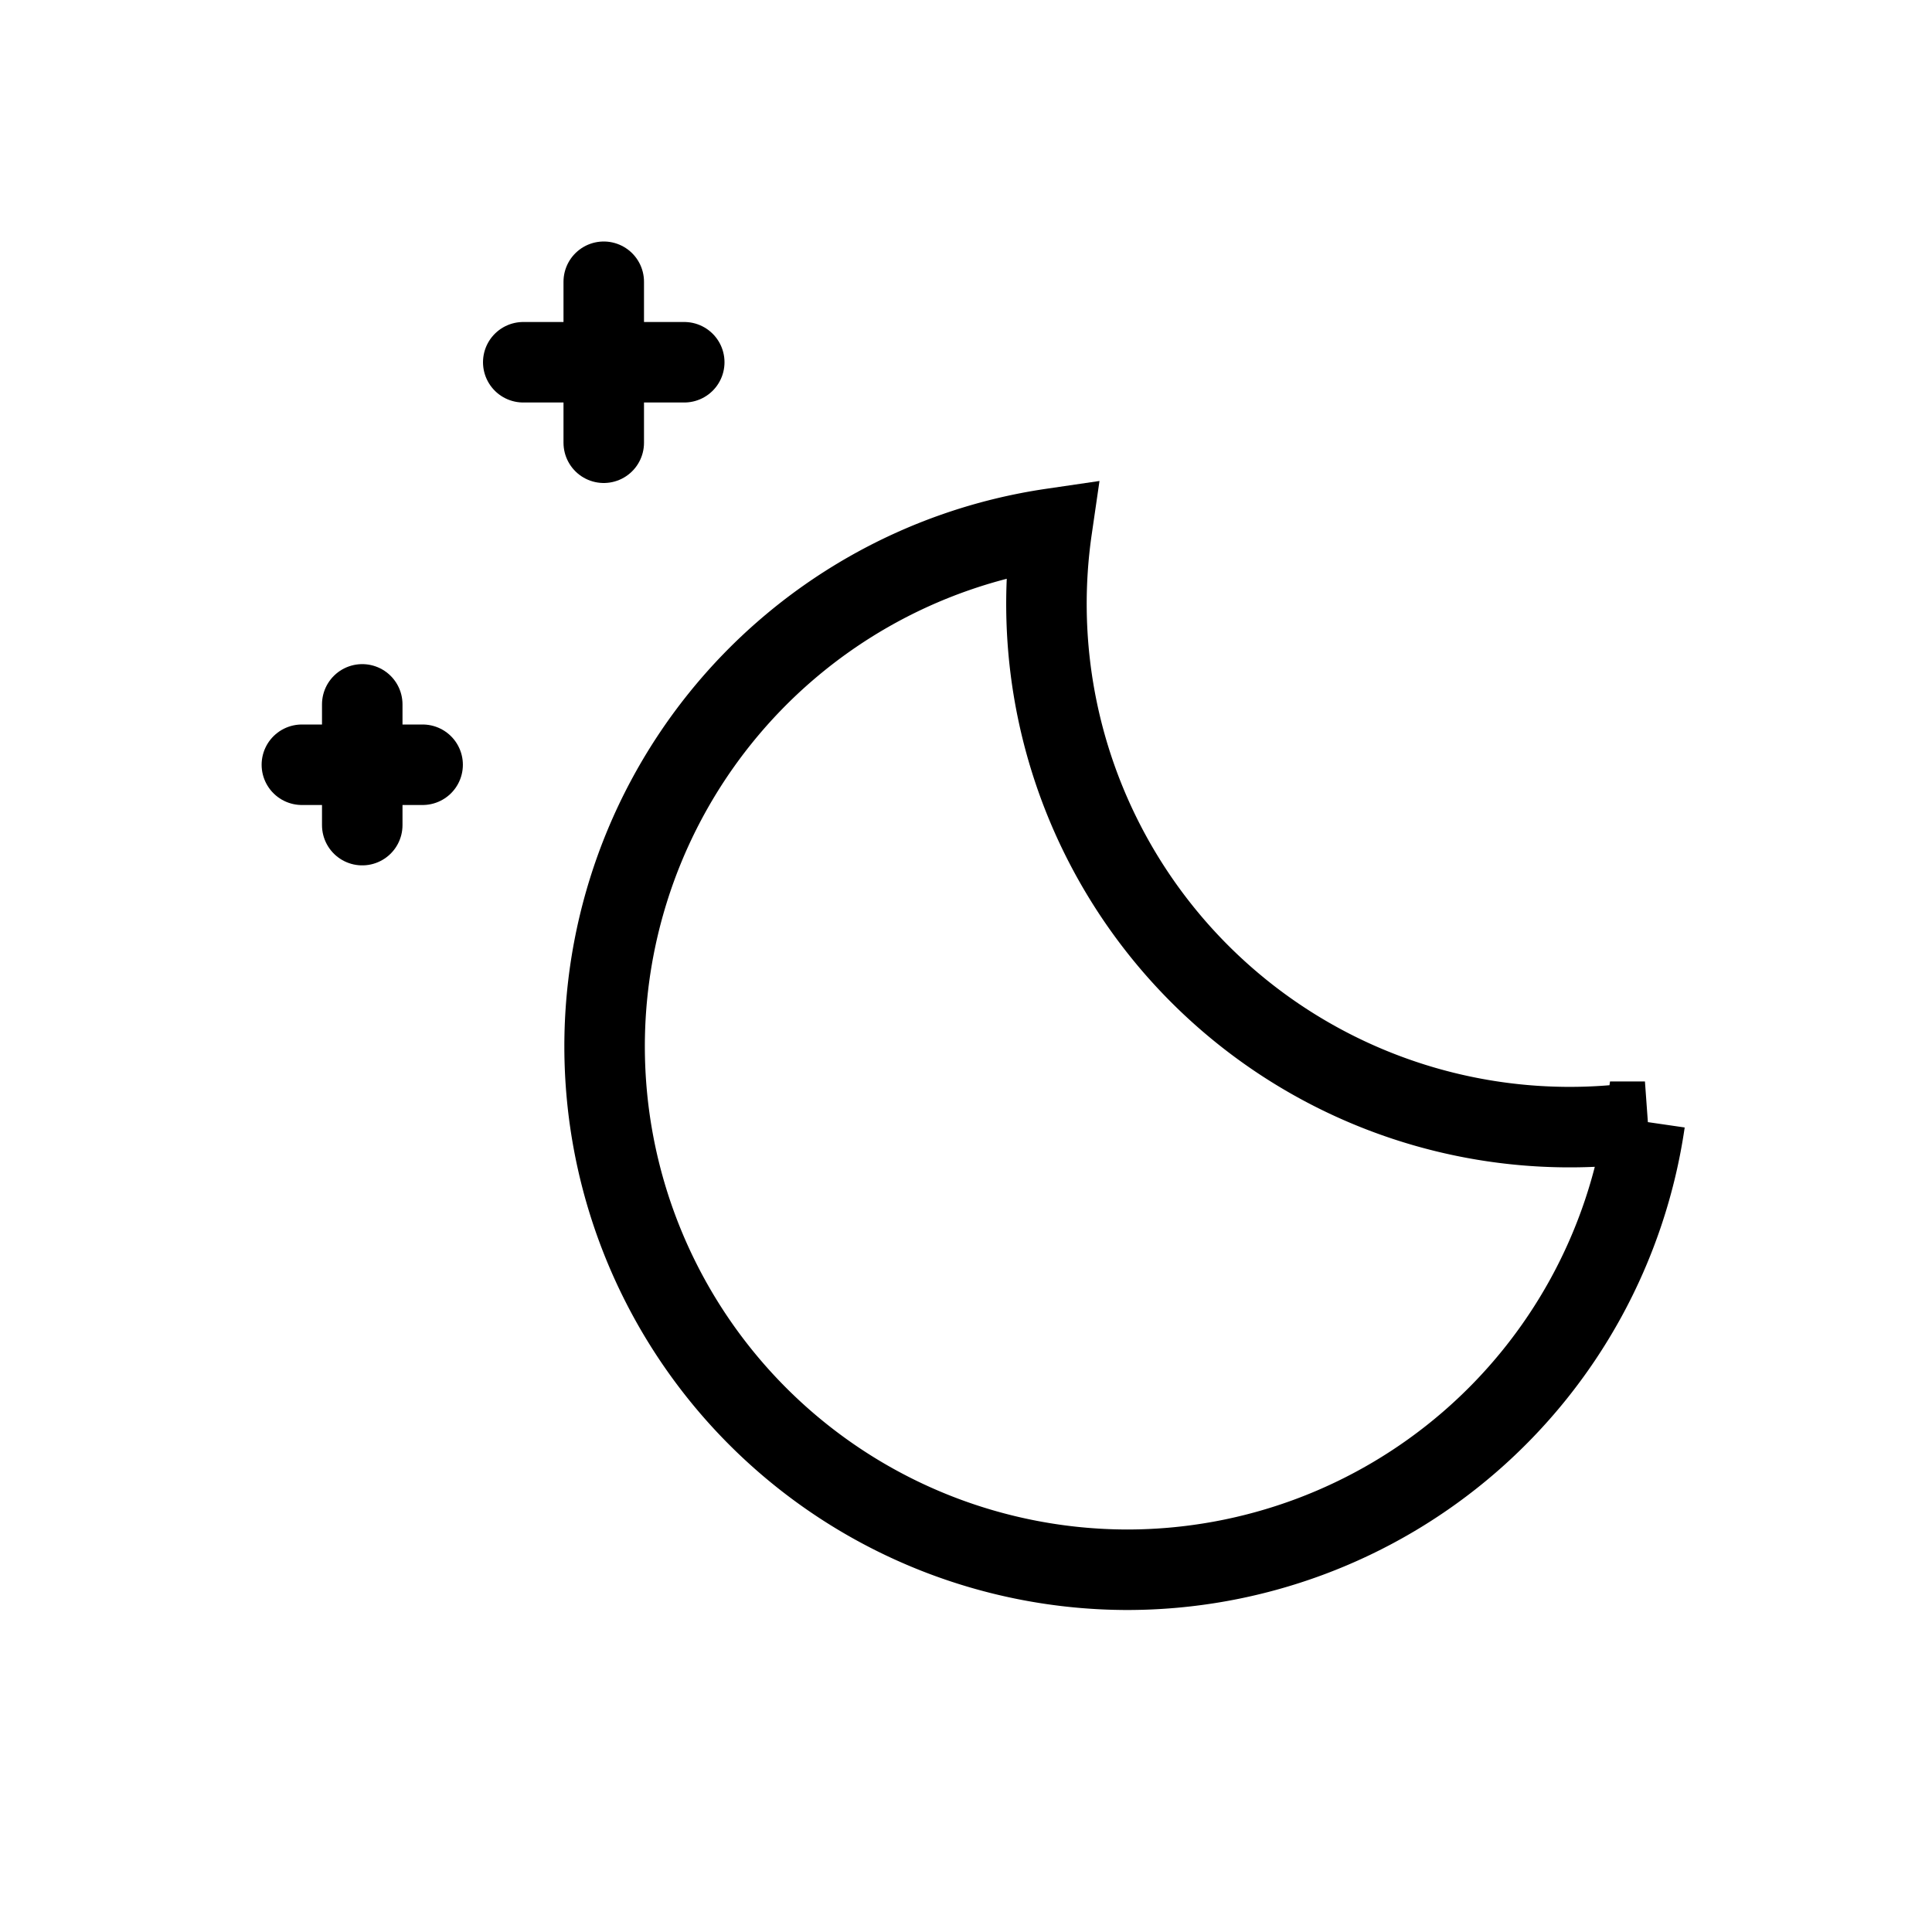
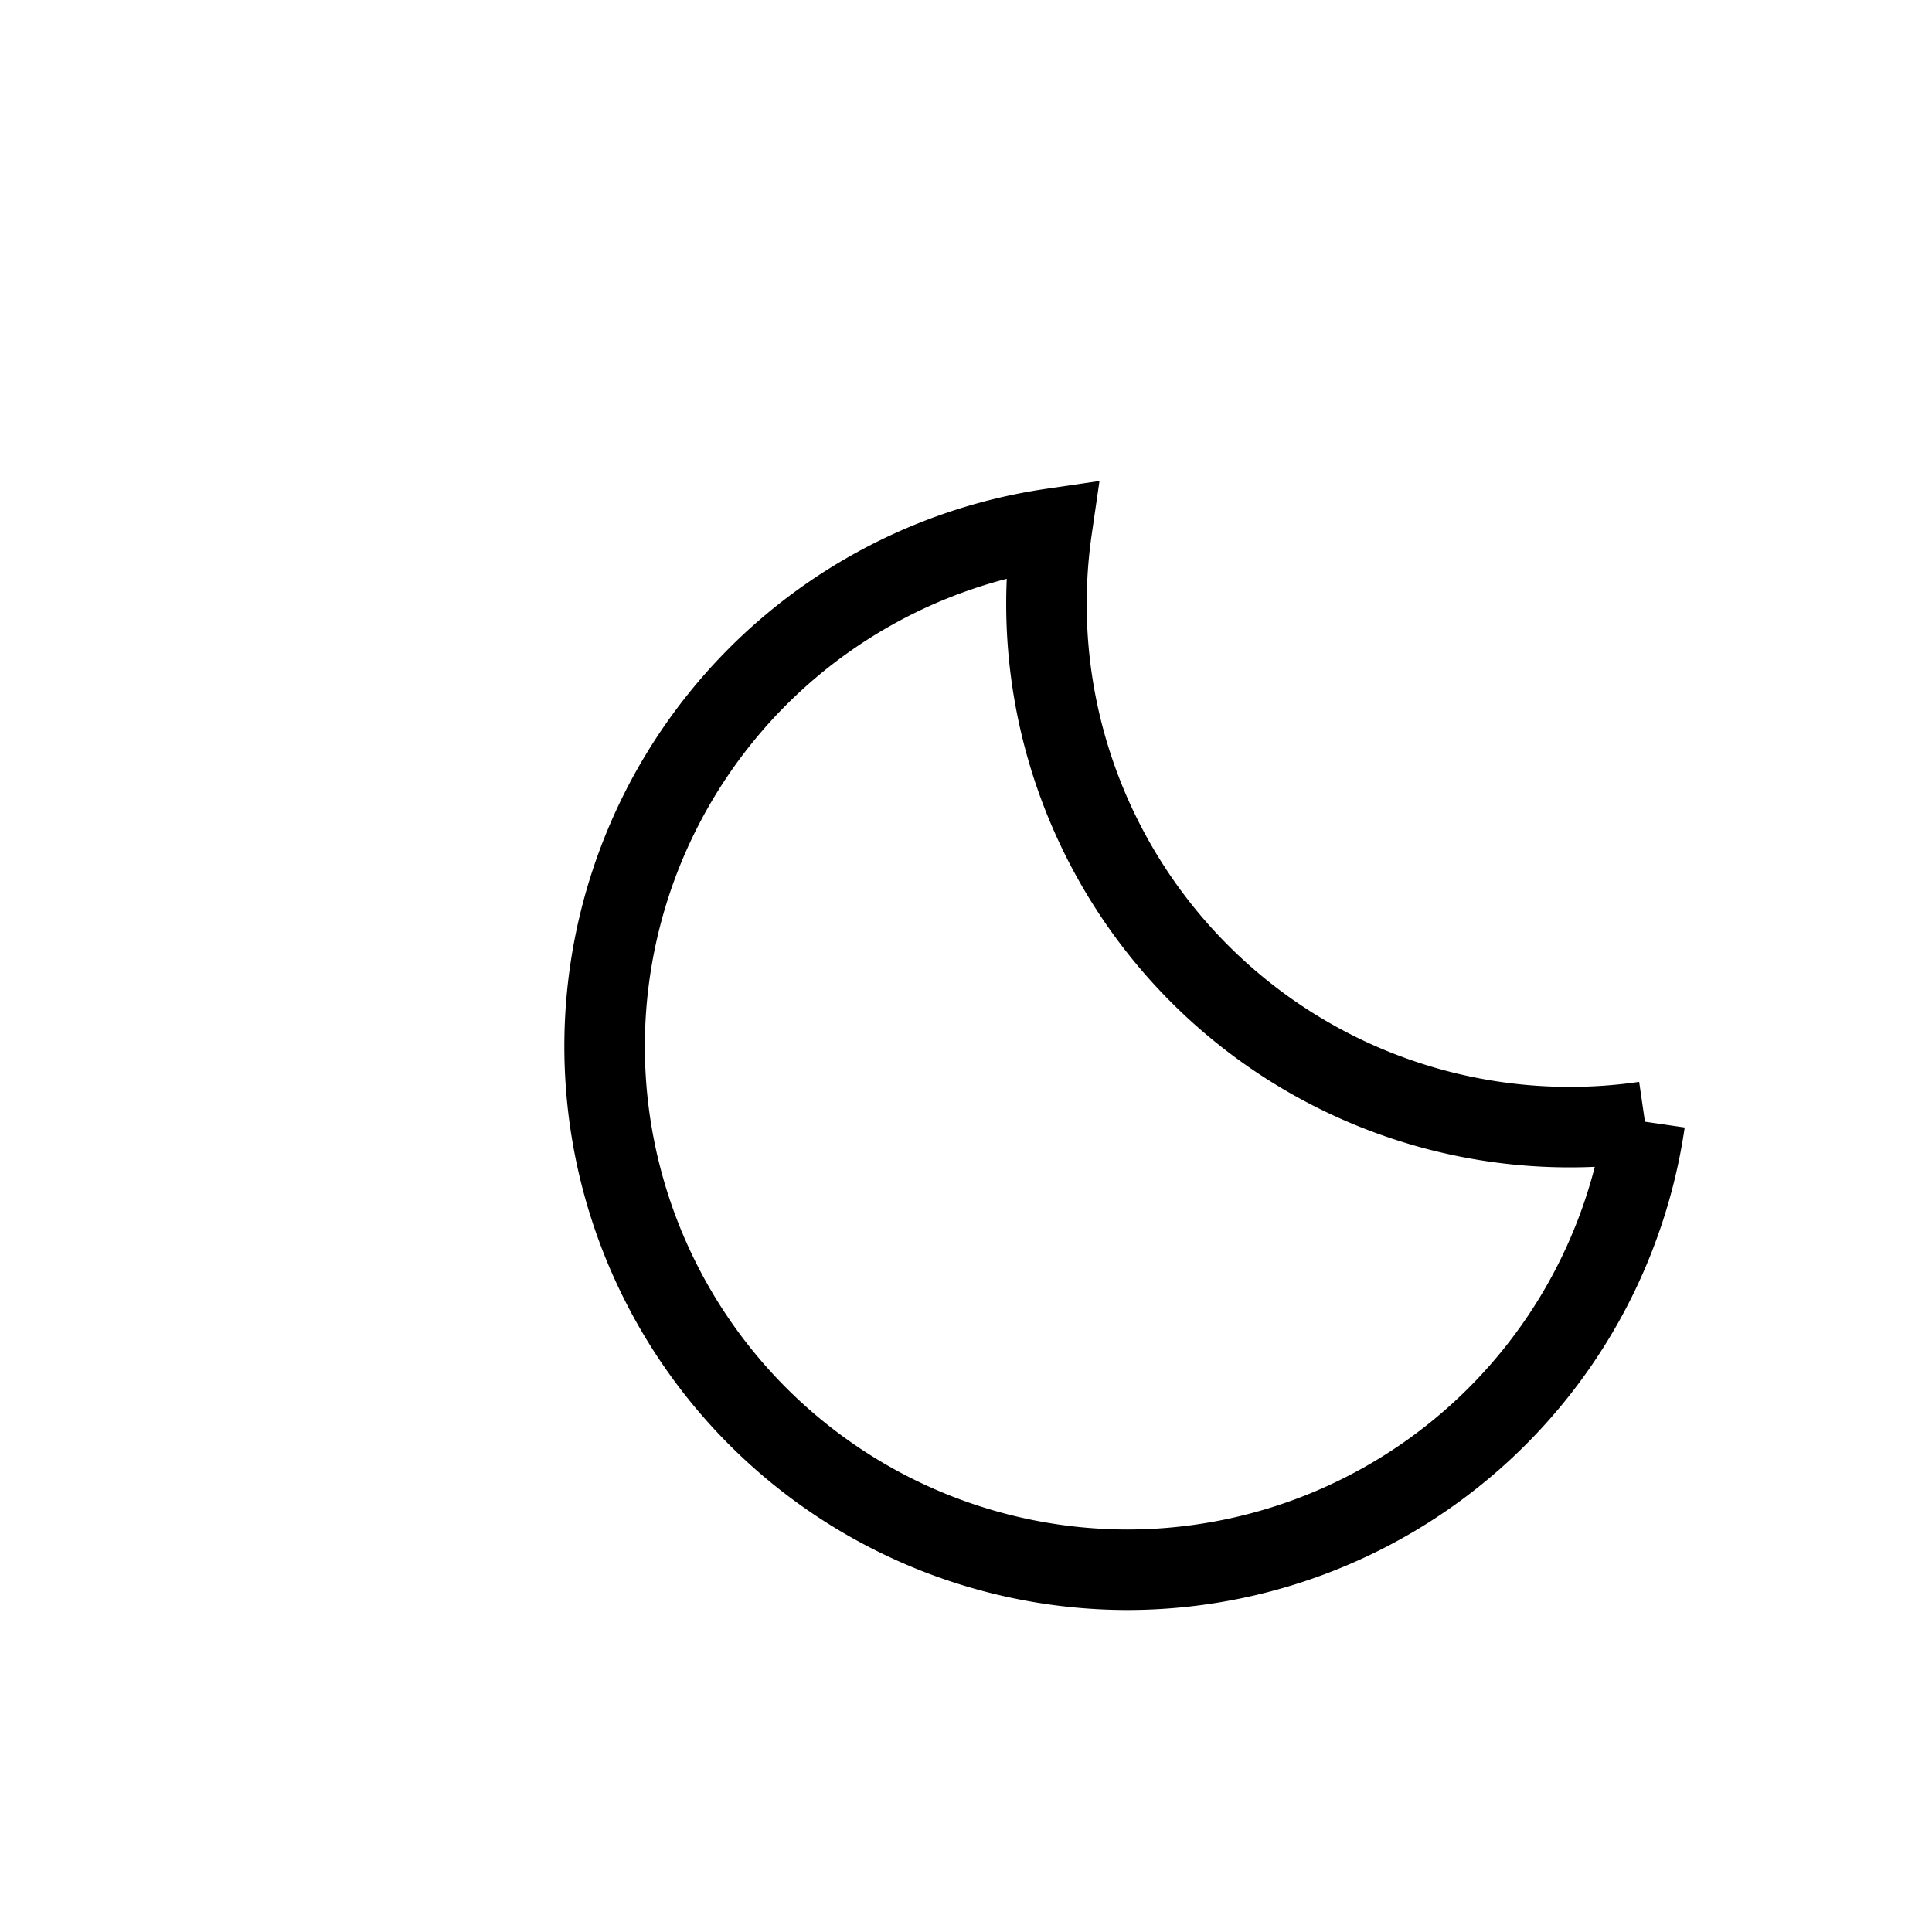
<svg xmlns="http://www.w3.org/2000/svg" width="800" height="800" viewBox="0 0 24 24">
  <g fill="none" stroke="currentColor">
-     <path d="M20.434 13.934a6.5 6.5 0 0 1-7.367-7.367A6.501 6.501 0 0 0 14 19.5a6.501 6.501 0 0 0 6.433-5.566Z" />
-     <path stroke-linecap="round" d="M4.5 8.75v1.5m.75-.75h-1.5m3.75-6v2m1-1h-2" />
+     <path d="M20.434 13.934a6.5 6.5 0 0 1-7.367-7.367A6.501 6.501 0 0 0 14 19.5a6.501 6.501 0 0 0 6.433-5.566" />
  </g>
</svg>